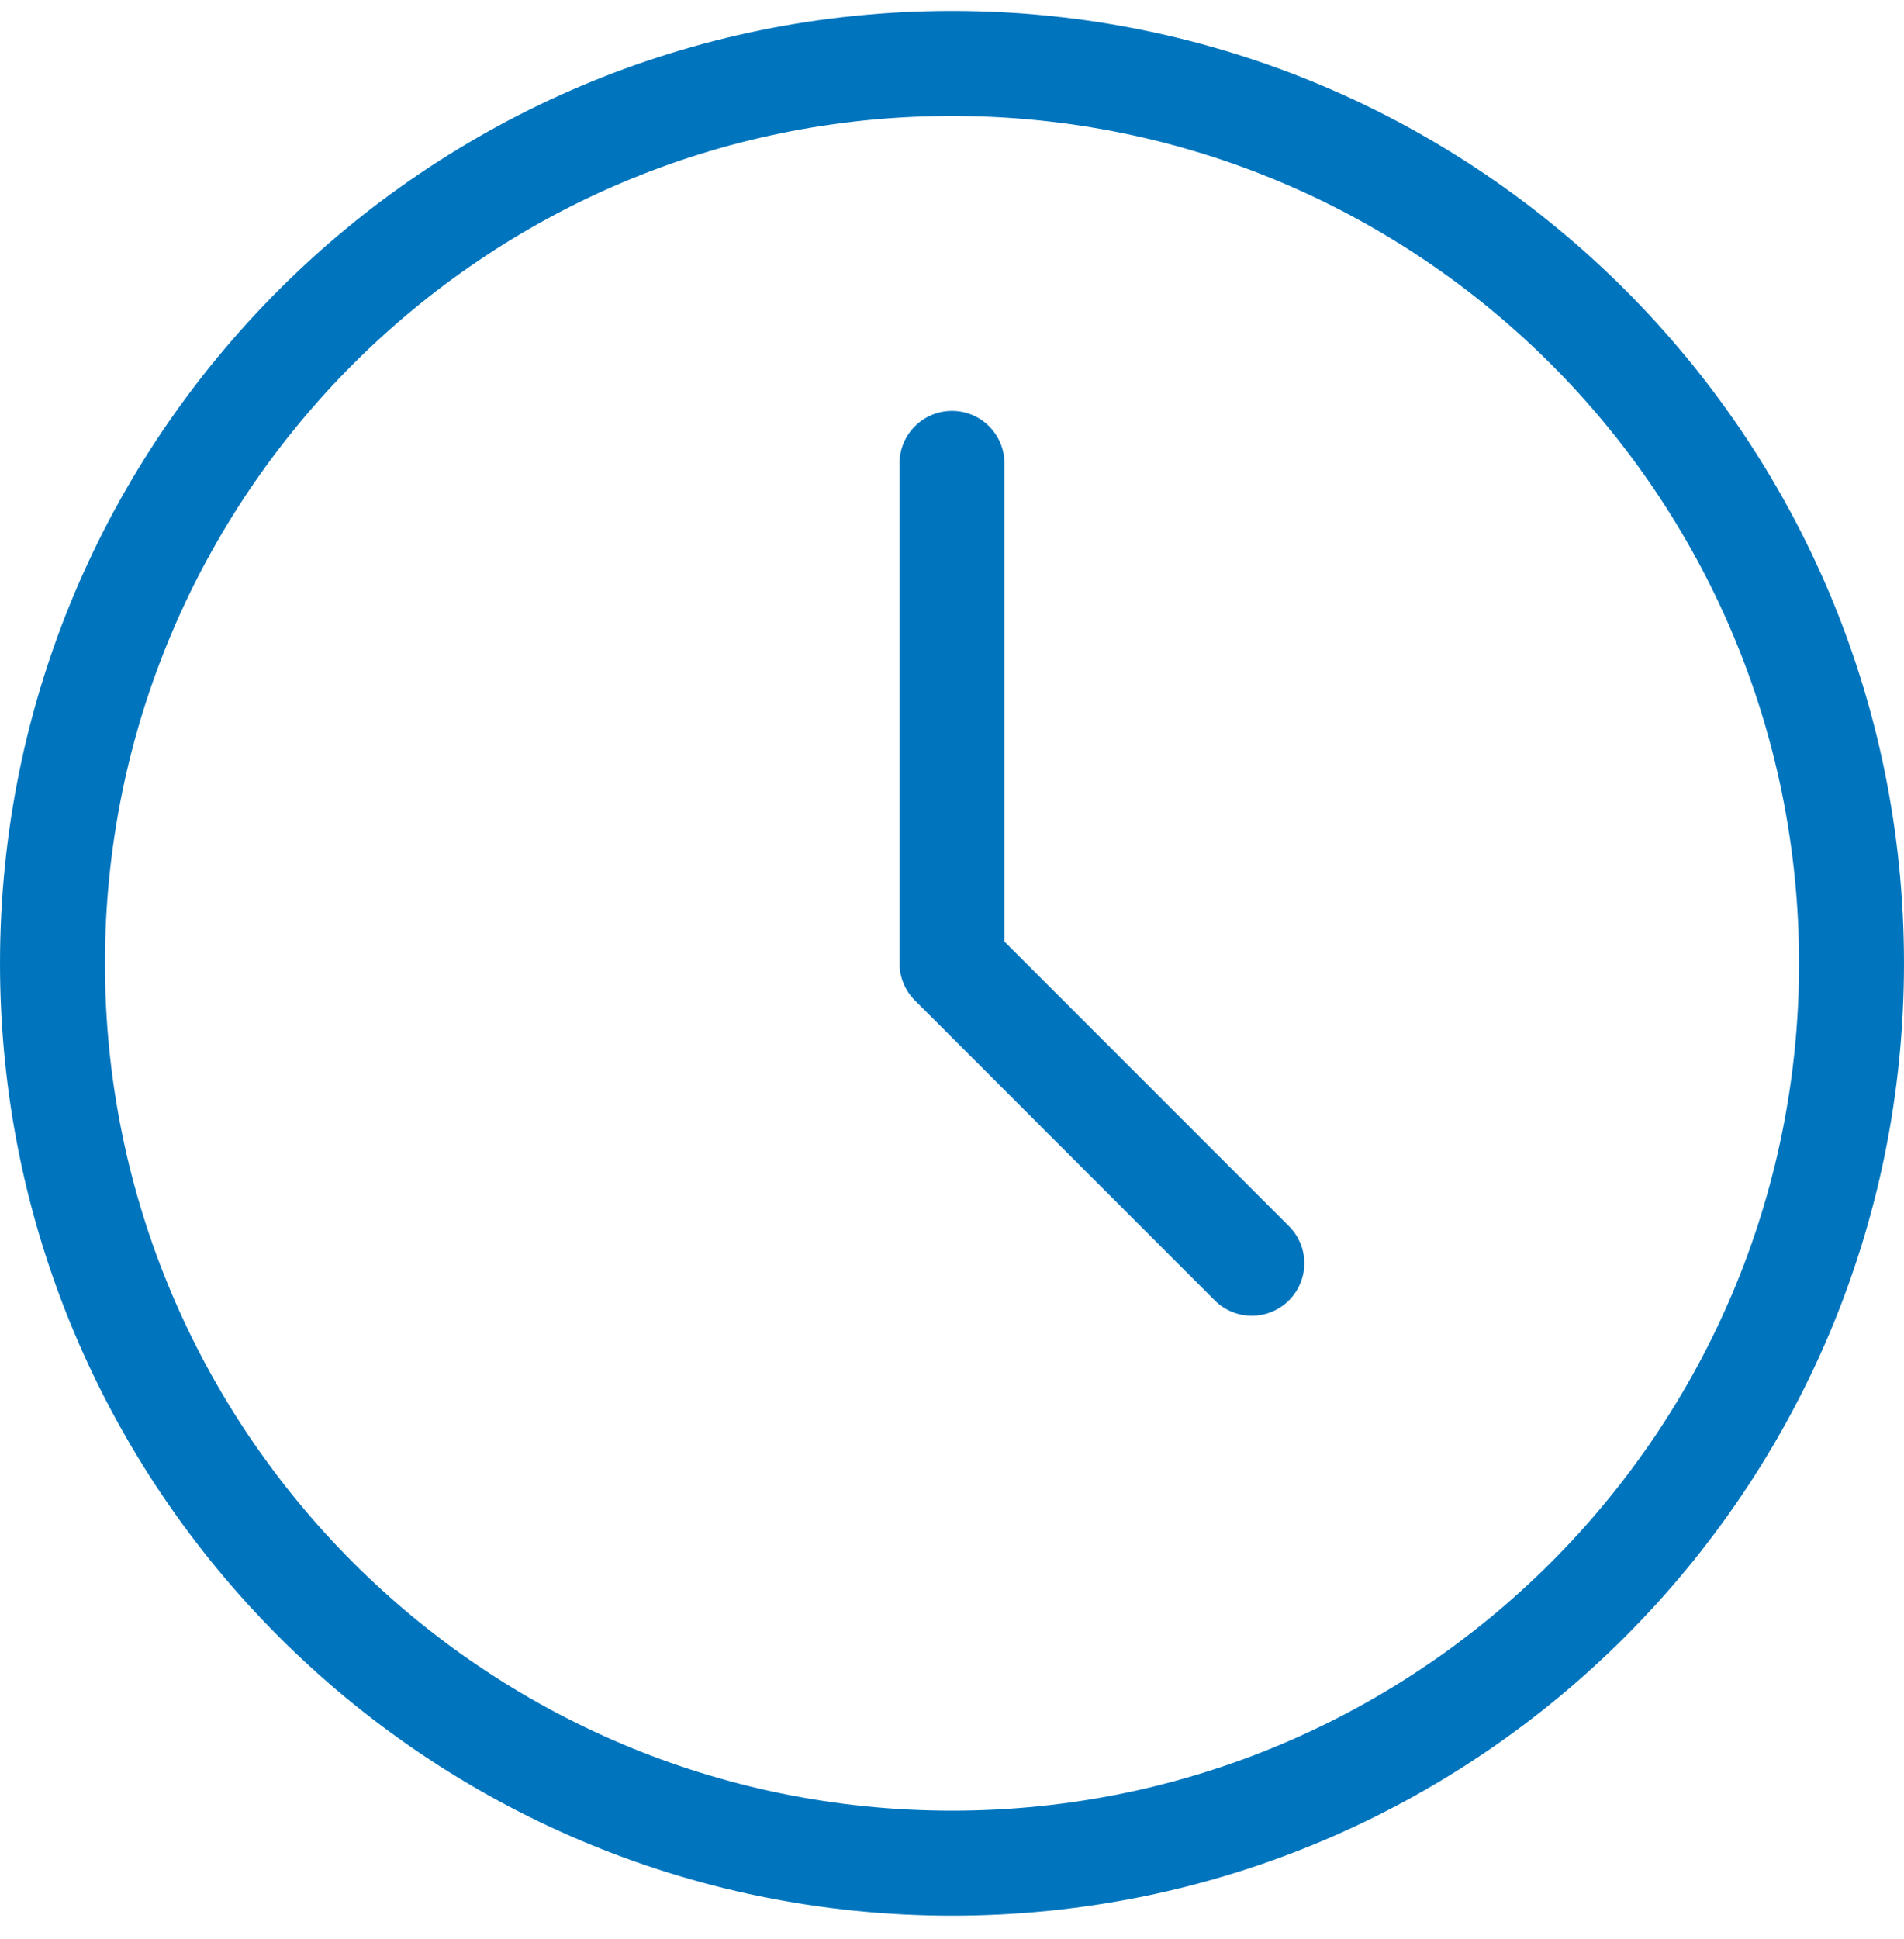
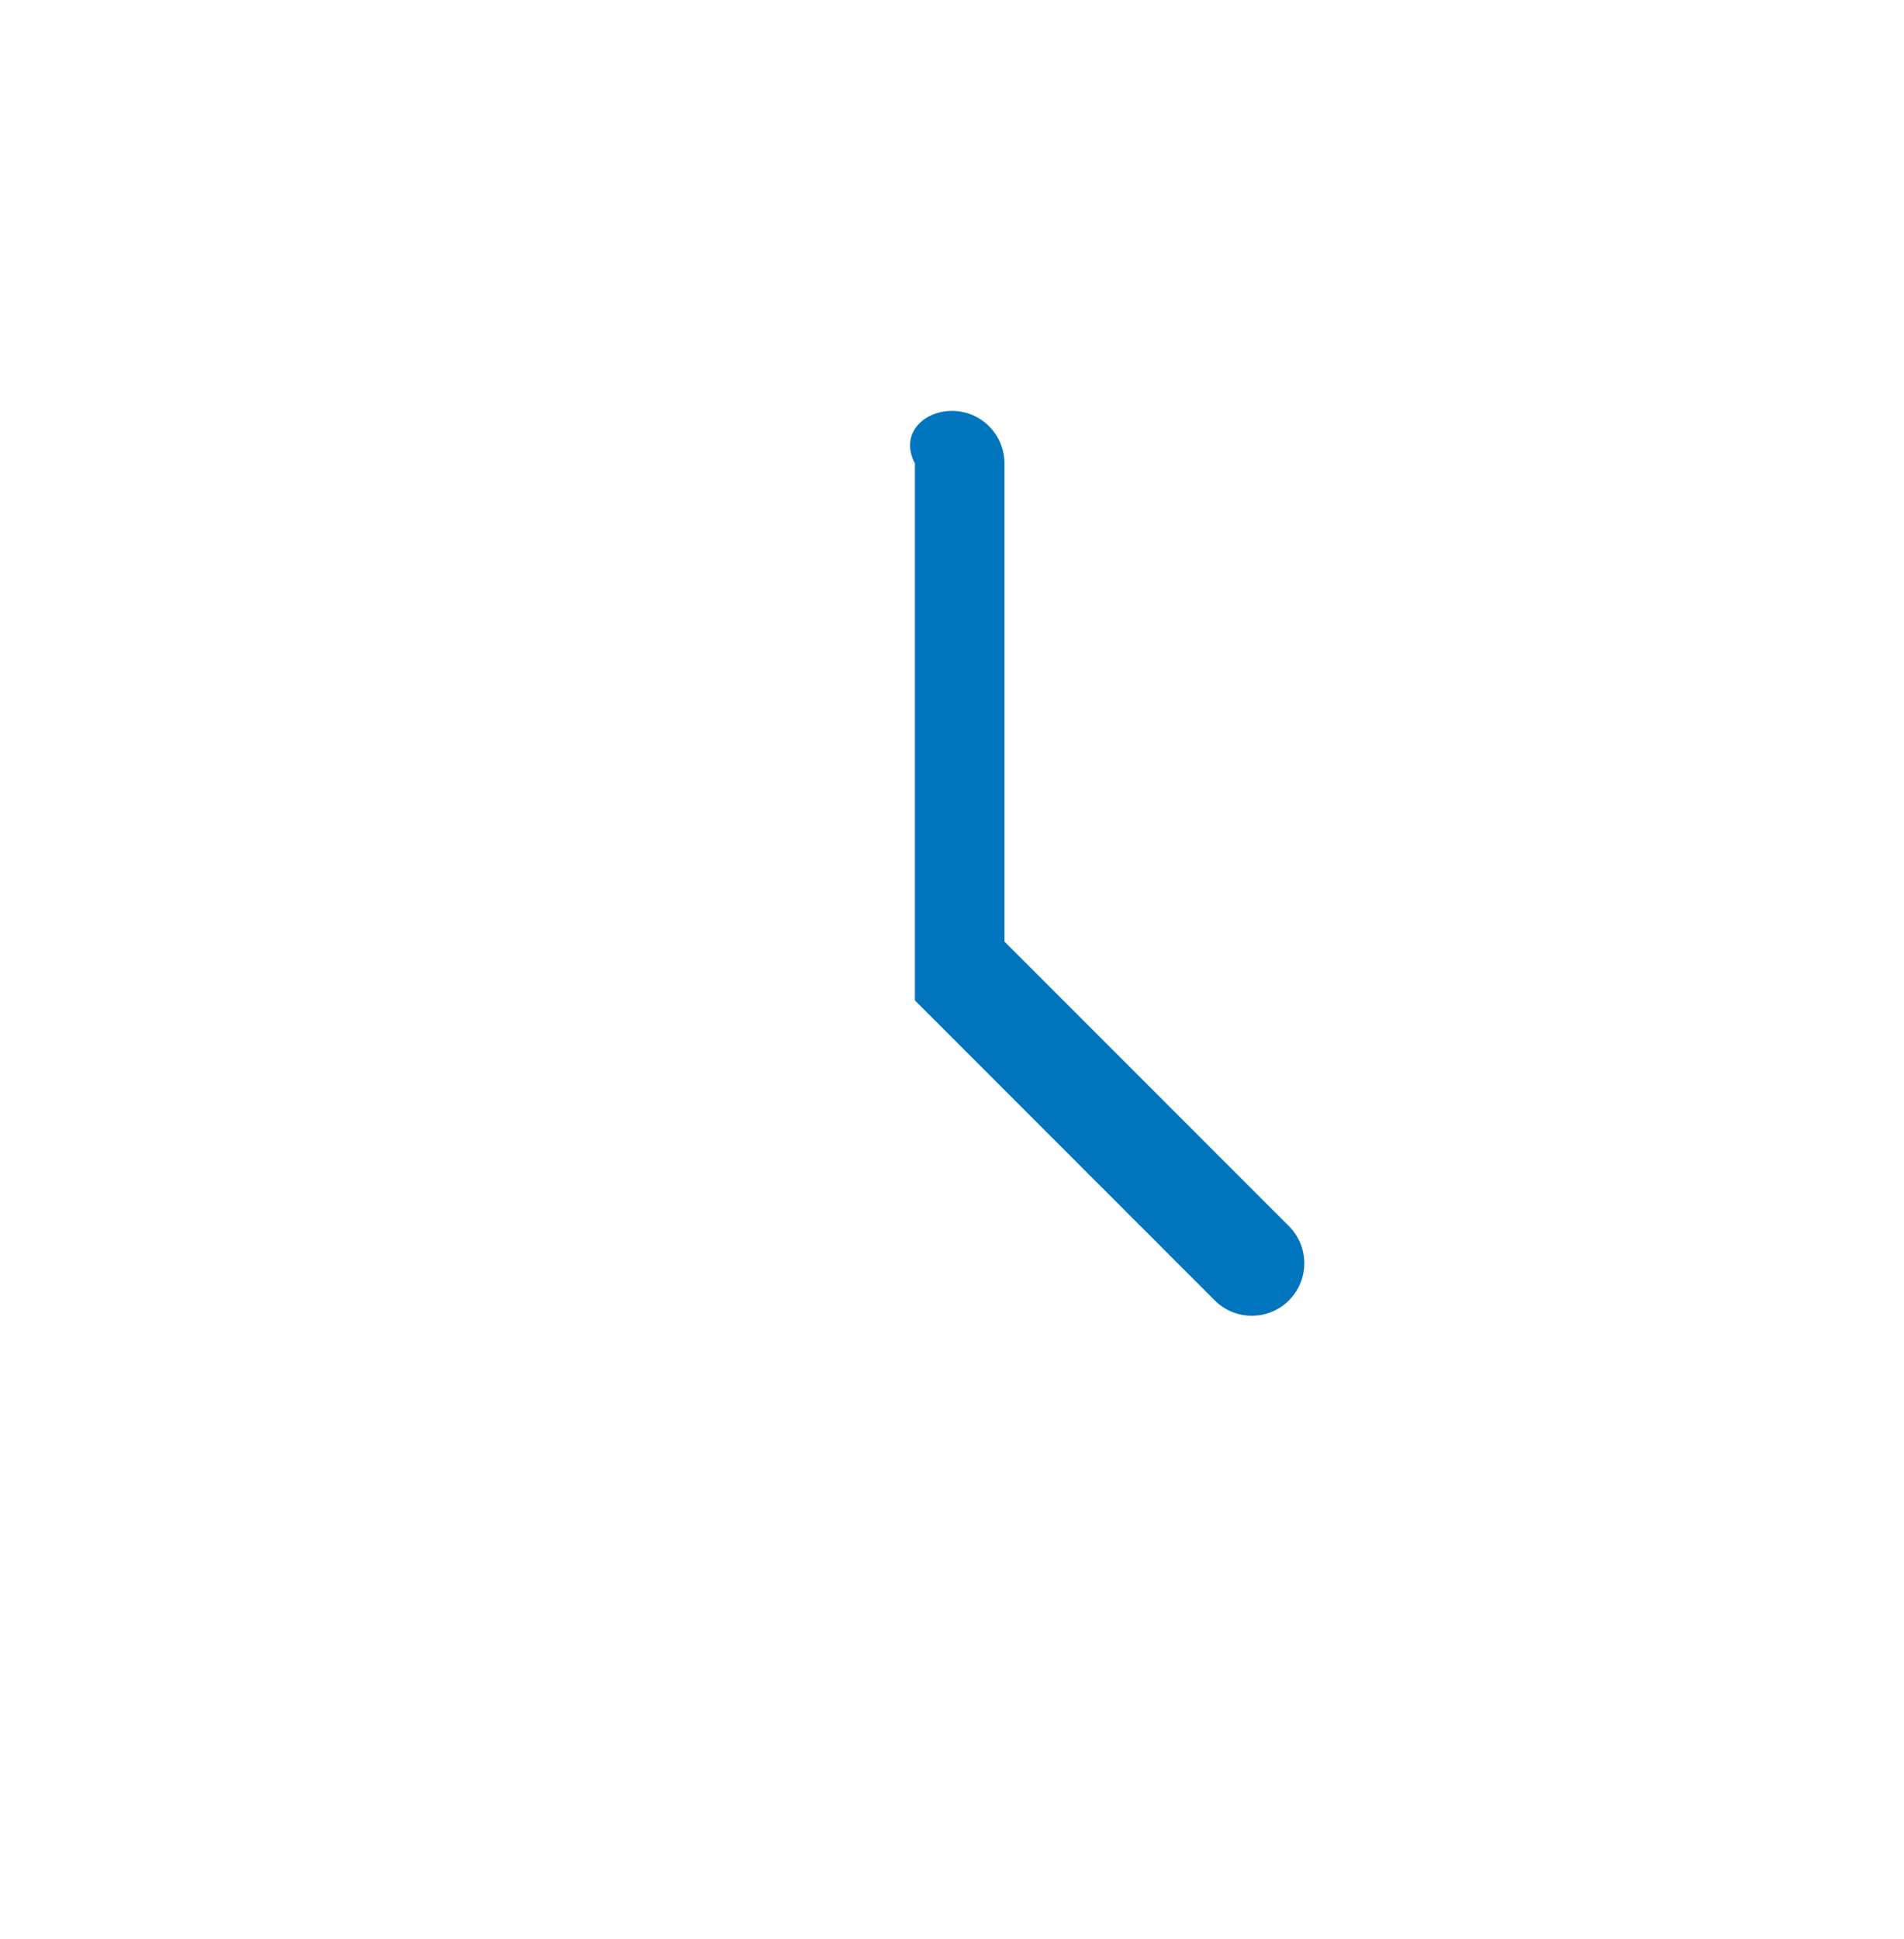
<svg xmlns="http://www.w3.org/2000/svg" width="56" height="57" viewBox="0 0 56 57" fill="none">
-   <path fill-rule="evenodd" clip-rule="evenodd" d="M28 3.409C14.241 3.409 3.087 14.563 3.087 28.322C3.087 42.081 14.241 53.235 28 53.235C41.759 53.235 52.913 42.081 52.913 28.322C52.913 14.563 41.759 3.409 28 3.409ZM0 28.322C0 12.858 12.536 0.322 28 0.322C43.464 0.322 56 12.858 56 28.322C56 43.786 43.464 56.322 28 56.322C12.536 56.322 0 43.786 0 28.322Z" fill="#0075BE" />
-   <path fill-rule="evenodd" clip-rule="evenodd" d="M28 12.081C28.852 12.081 29.543 12.772 29.543 13.624V27.683L37.91 36.05C38.513 36.652 38.513 37.63 37.91 38.232C37.307 38.835 36.33 38.835 35.727 38.232L26.909 29.413C26.619 29.124 26.456 28.731 26.456 28.322V13.624C26.456 12.772 27.148 12.081 28 12.081Z" fill="#0075BE" />
+   <path fill-rule="evenodd" clip-rule="evenodd" d="M28 12.081C28.852 12.081 29.543 12.772 29.543 13.624V27.683L37.91 36.05C38.513 36.652 38.513 37.63 37.91 38.232C37.307 38.835 36.33 38.835 35.727 38.232L26.909 29.413V13.624C26.456 12.772 27.148 12.081 28 12.081Z" fill="#0075BE" />
</svg>